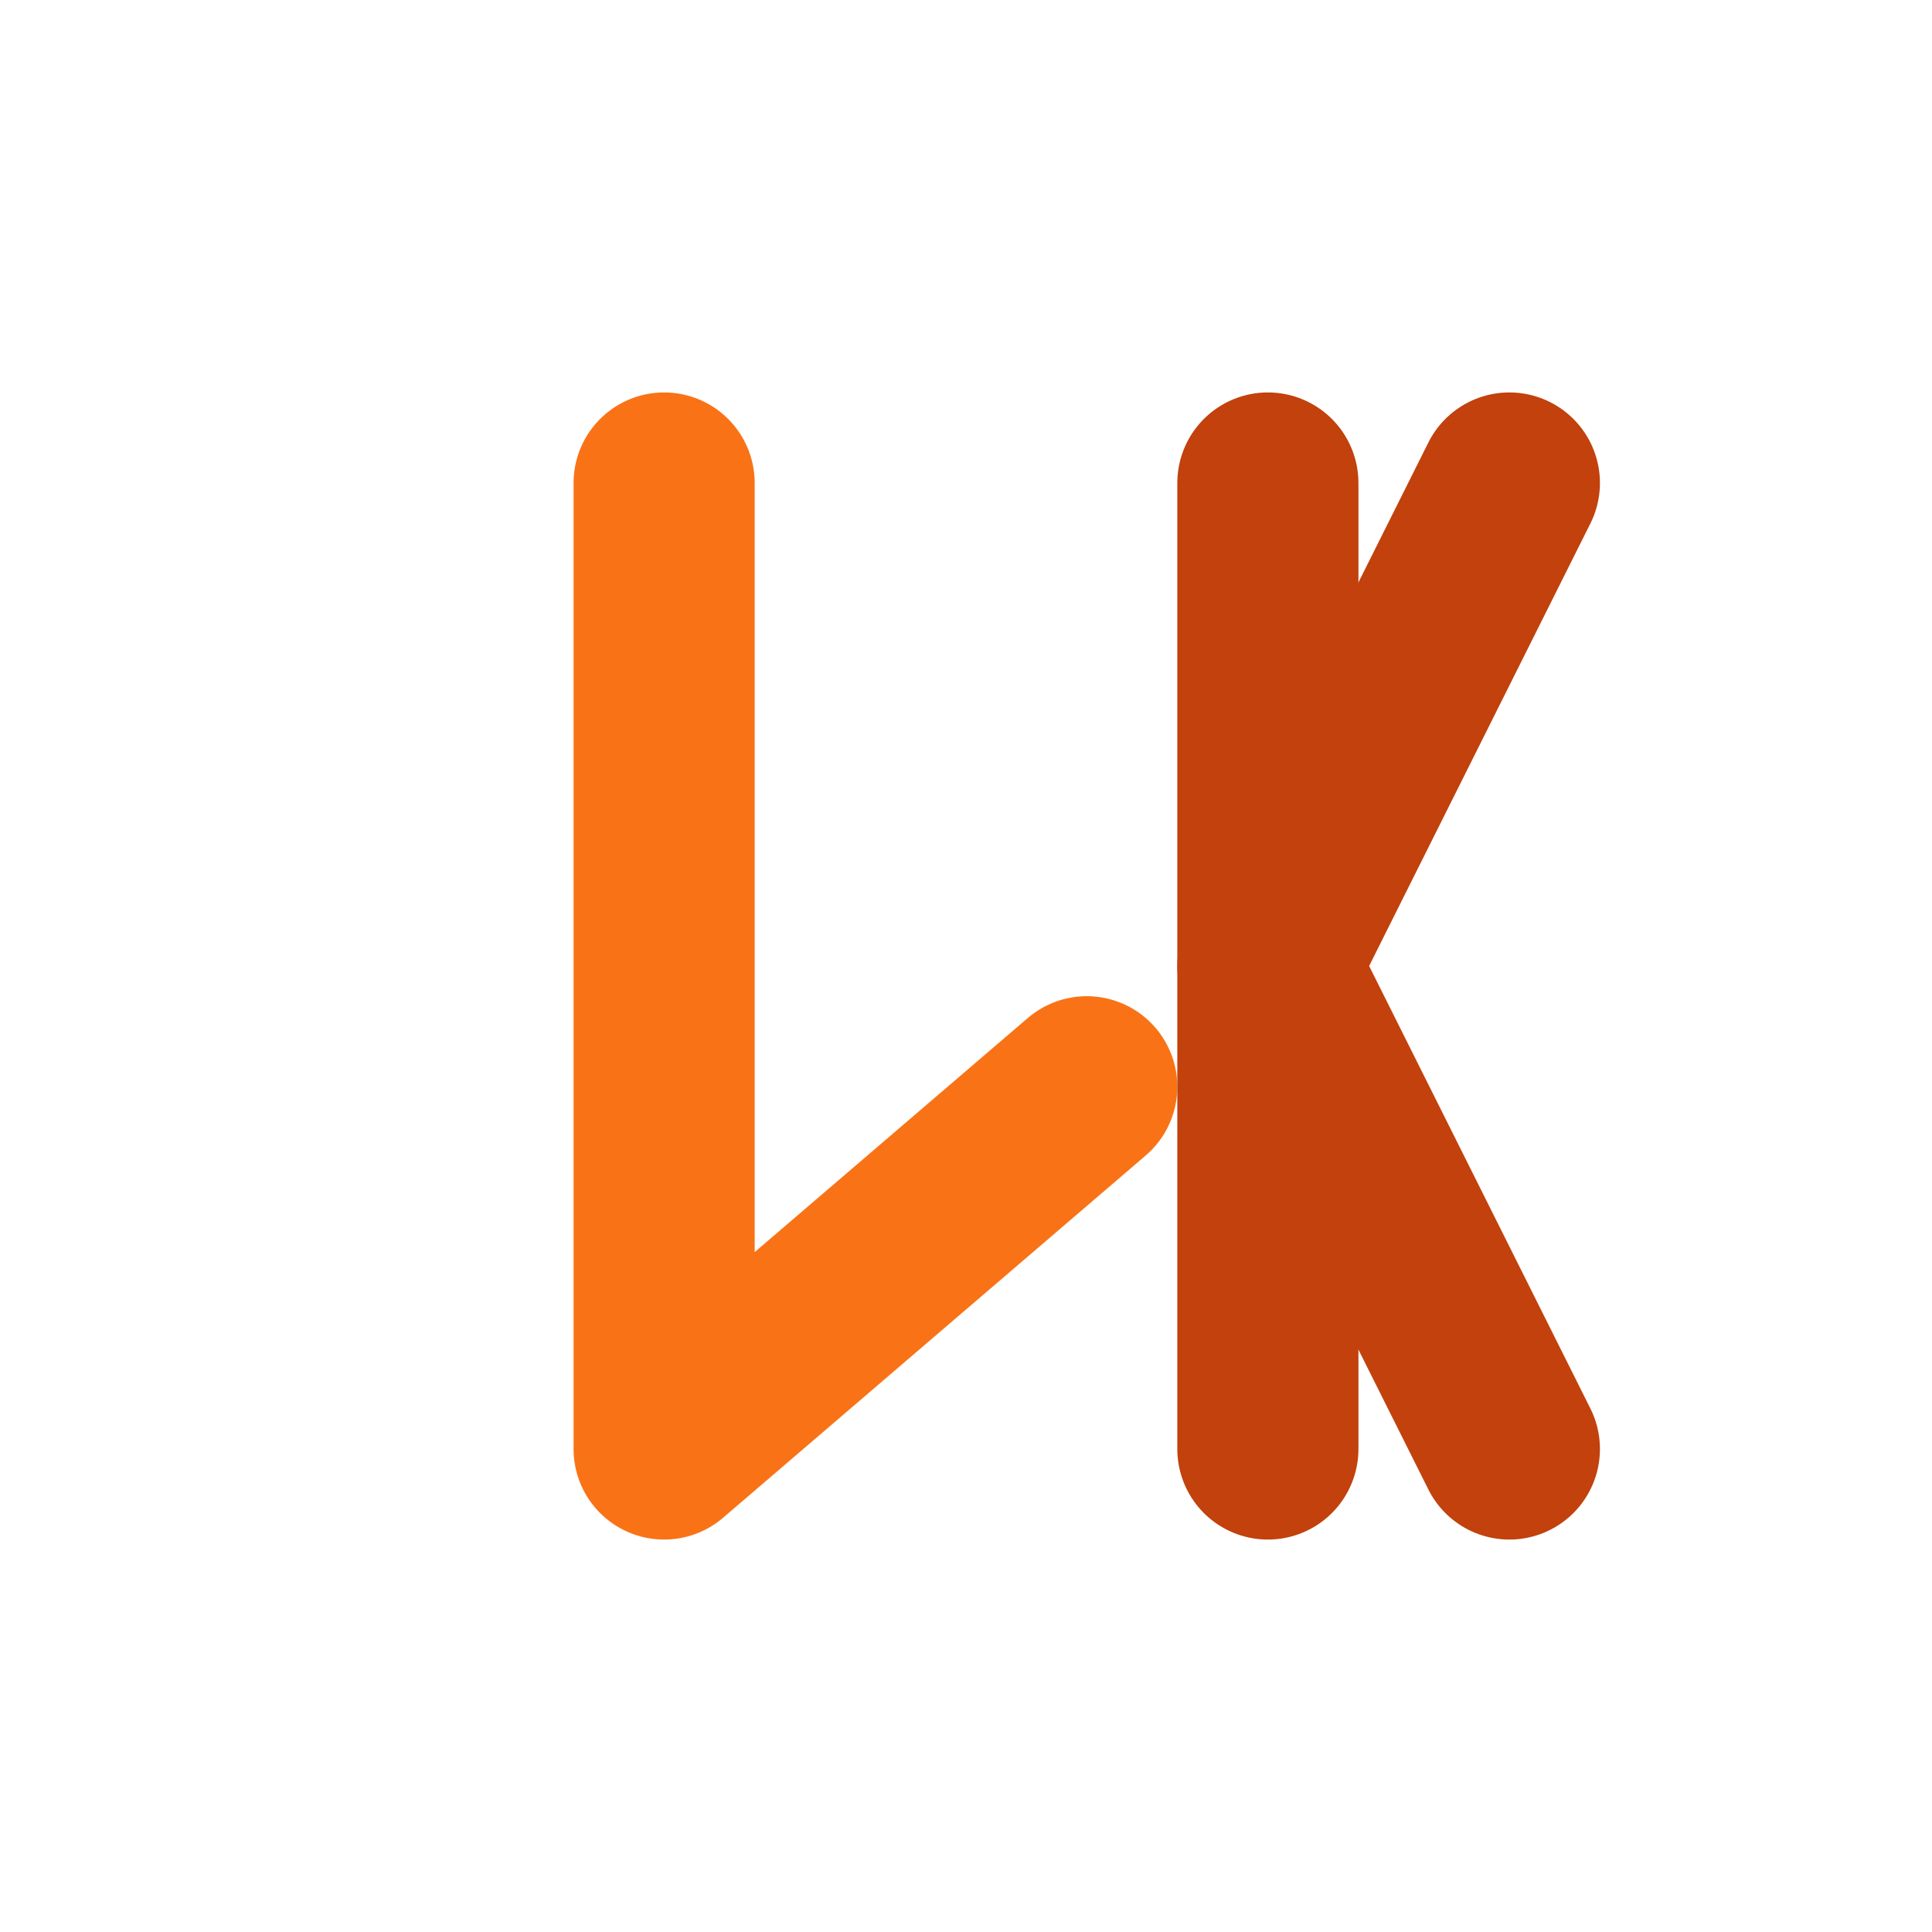
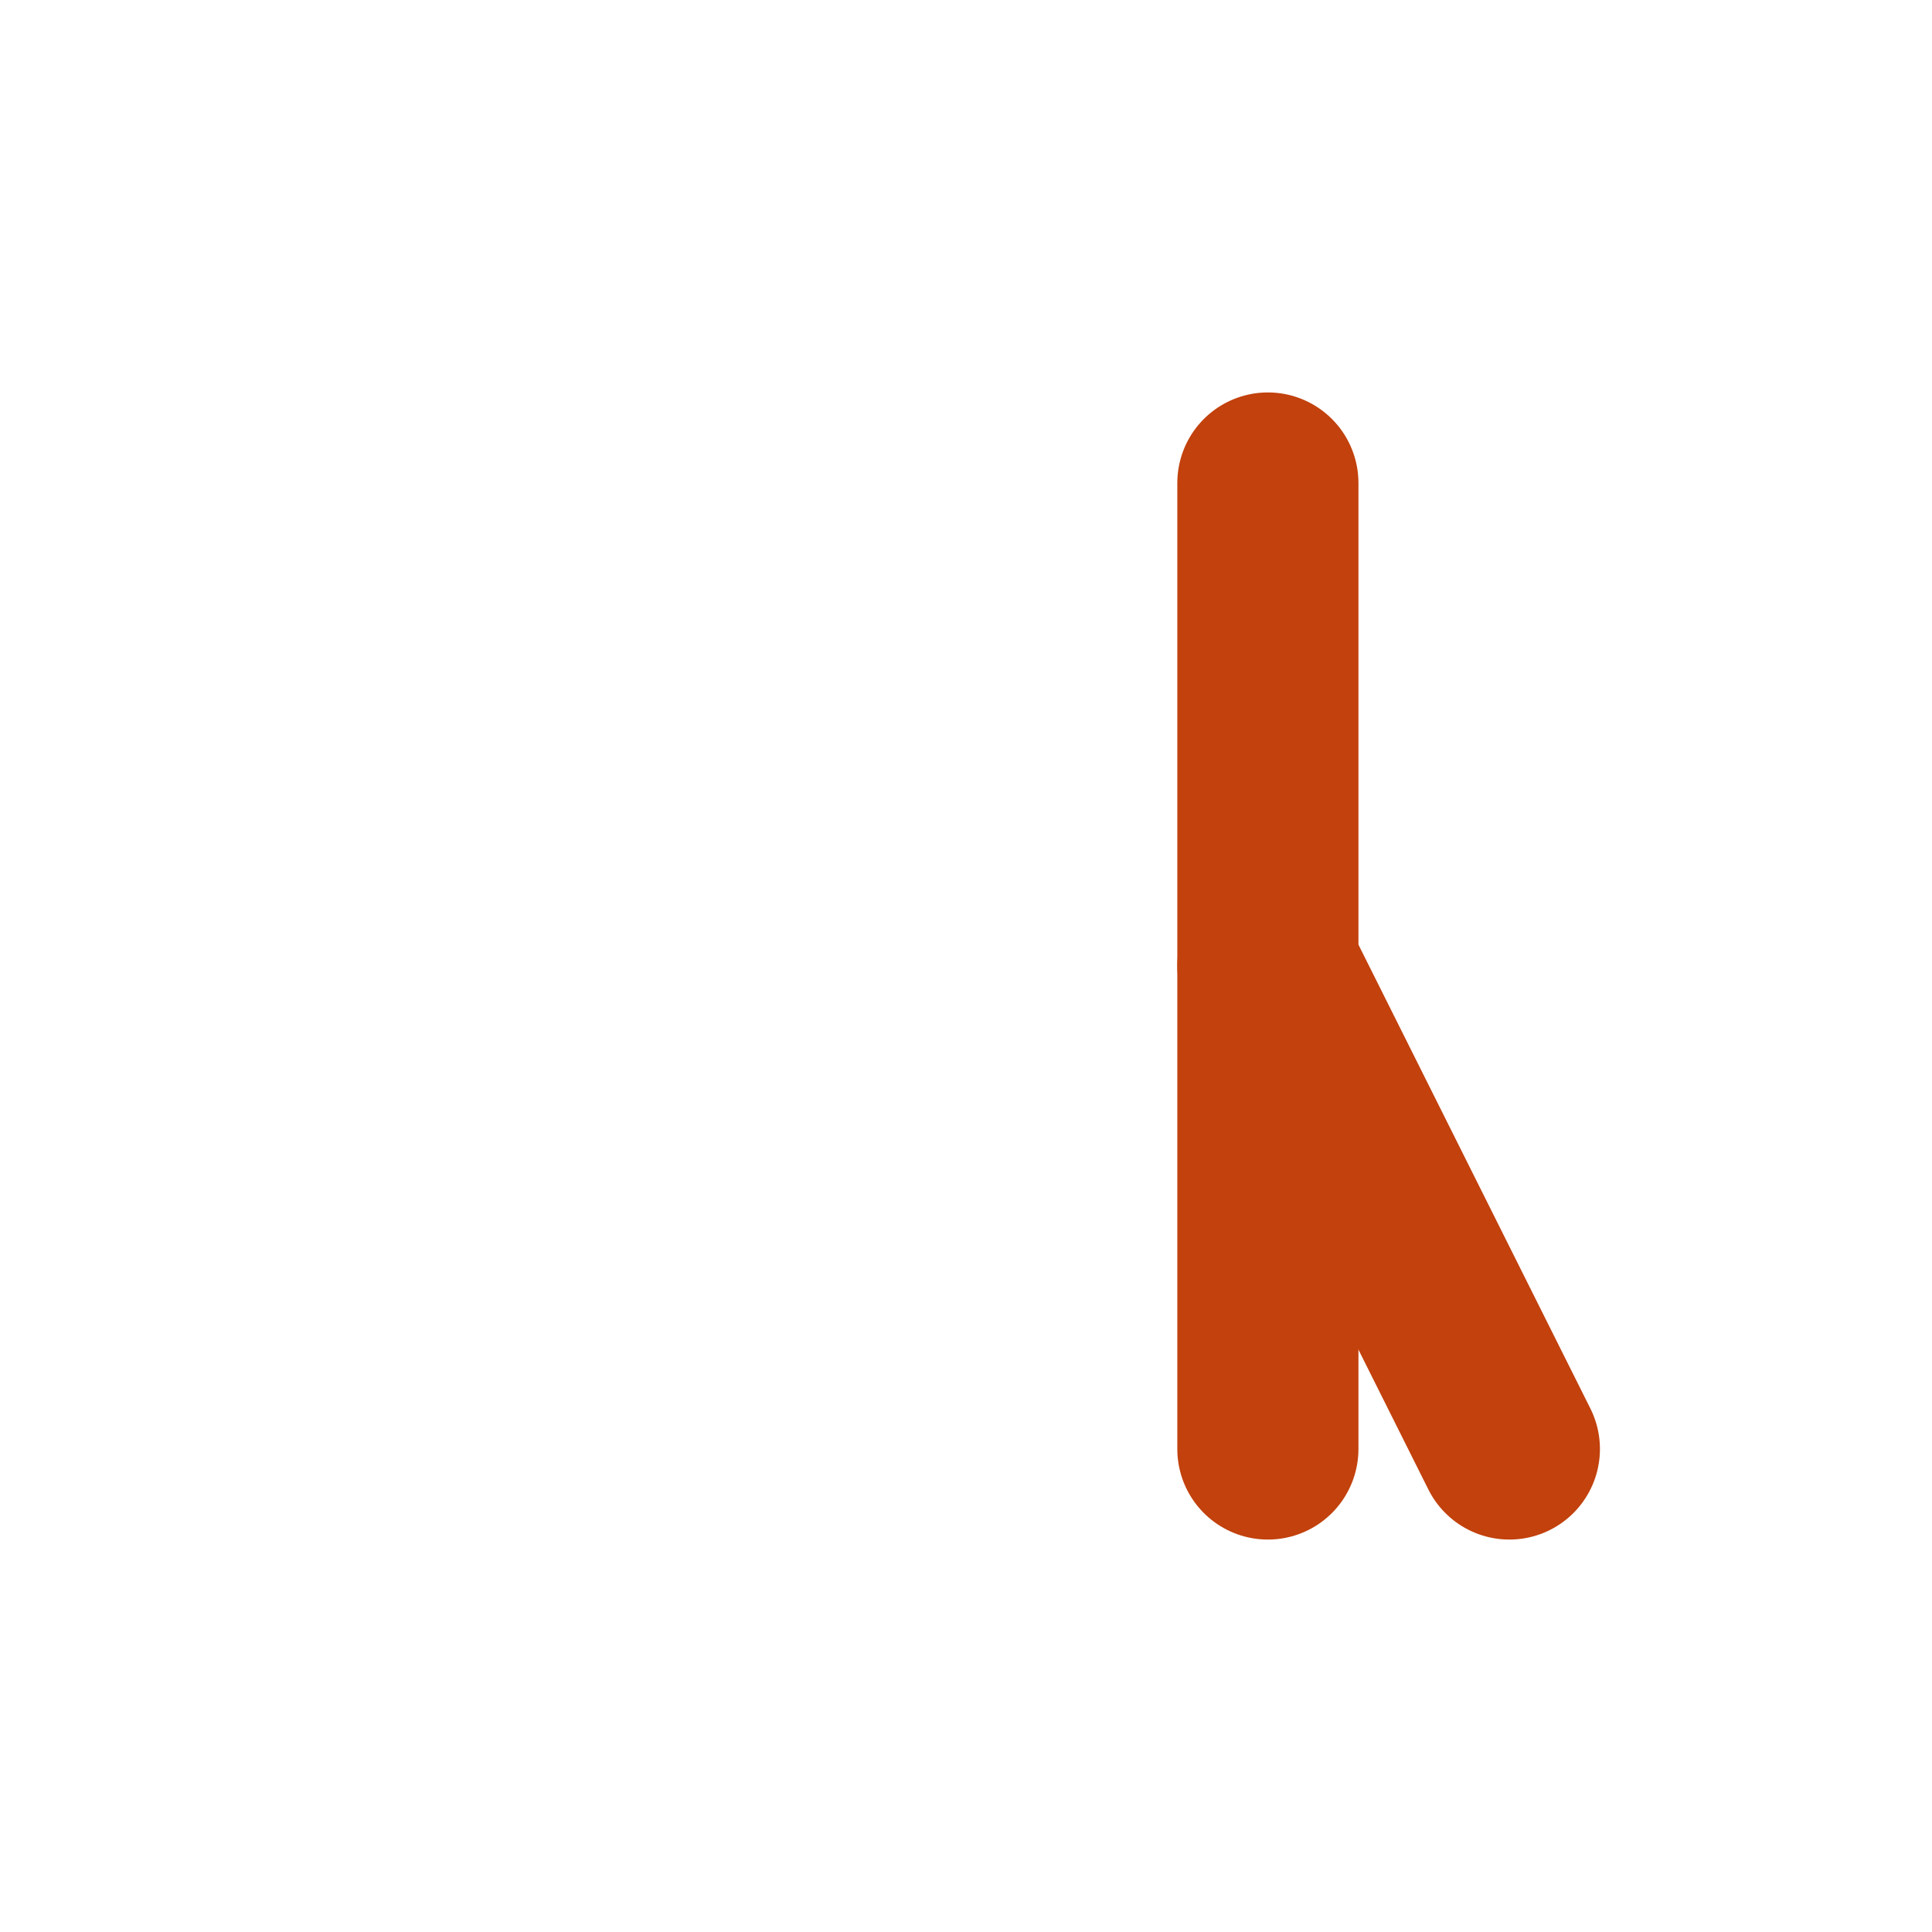
<svg xmlns="http://www.w3.org/2000/svg" viewBox="0 0 64 64" style="background: transparent;">
  <style>
    @media (prefers-color-scheme: dark) {
      .favicon-letter {
        stroke: #ffffff;
      }
    }
    @media (prefers-color-scheme: light) {
      .favicon-letter {
        stroke: #f97316;
      }
    }
  </style>
-   <path class="favicon-letter" d="M22,16 L22,48 L36,36" fill="none" stroke="#f97316" stroke-width="6" stroke-linecap="round" stroke-linejoin="round" />
  <path class="favicon-letter" d="M42,16 L42,48" fill="none" stroke="#c2410c" stroke-width="6" stroke-linecap="round" />
-   <path class="favicon-letter" d="M42,32 L50,16 M42,32 L50,48" fill="none" stroke="#c2410c" stroke-width="6" stroke-linecap="round" />
+   <path class="favicon-letter" d="M42,32 M42,32 L50,48" fill="none" stroke="#c2410c" stroke-width="6" stroke-linecap="round" />
</svg>